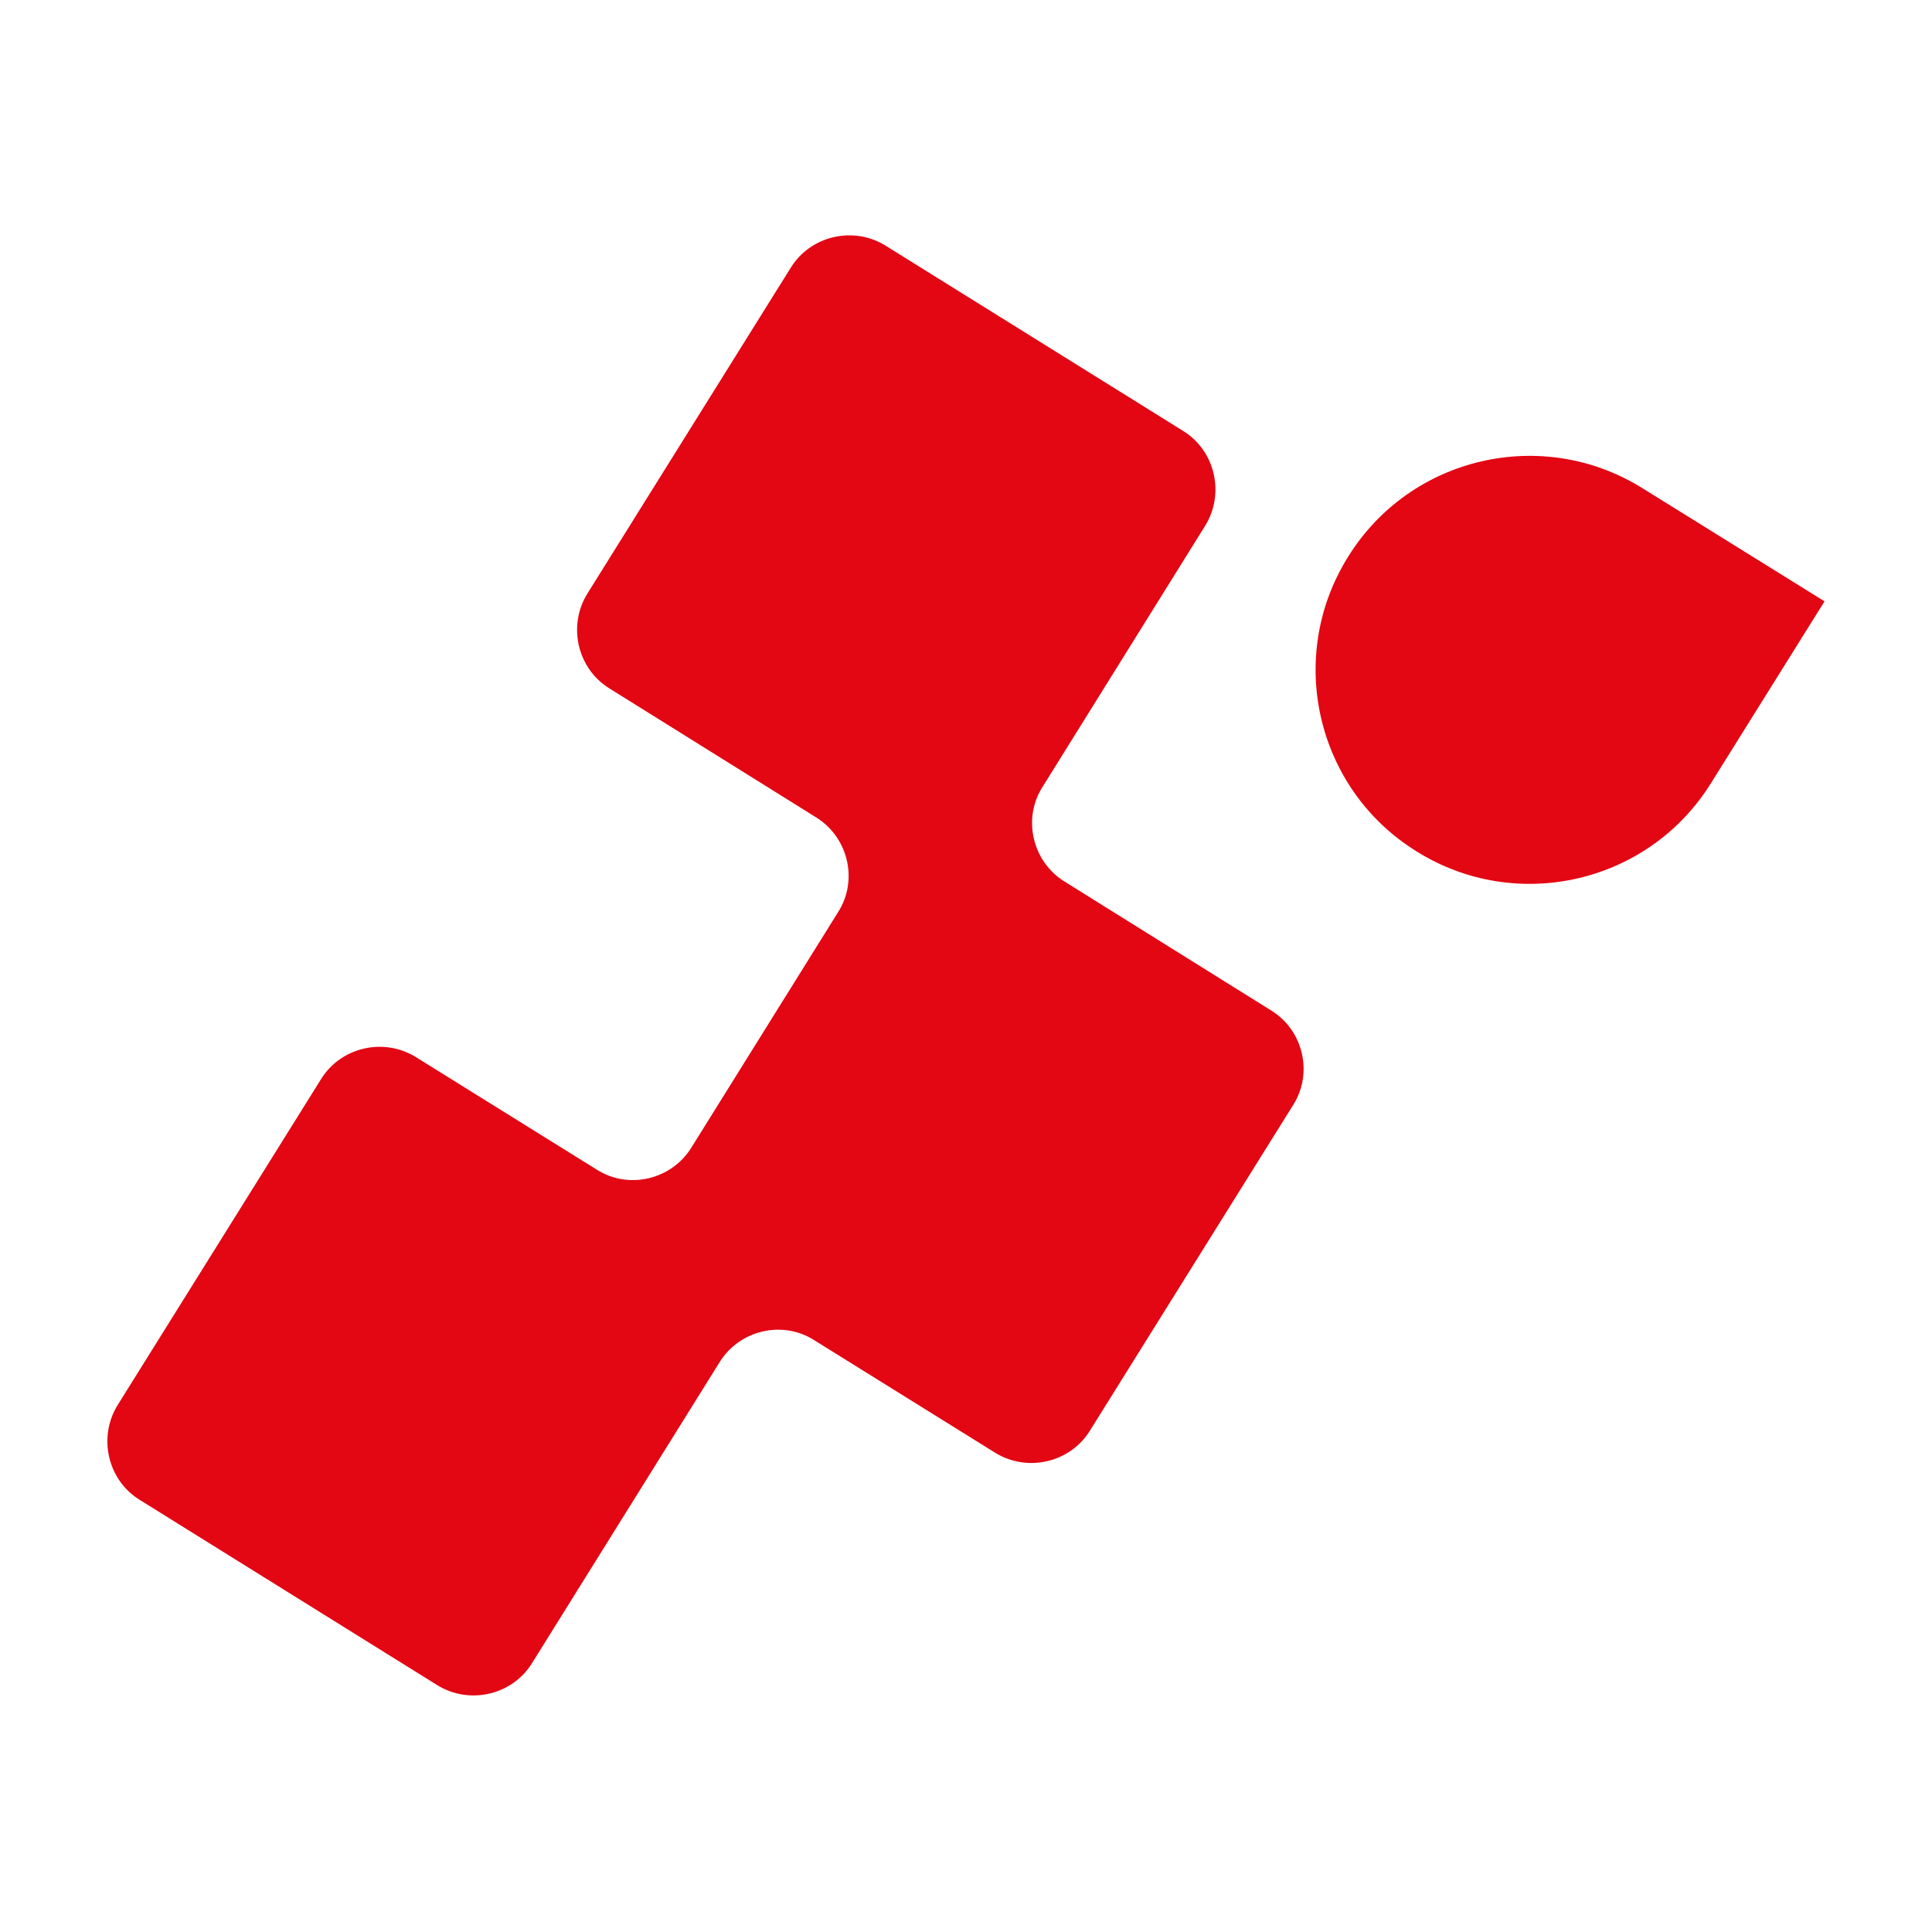
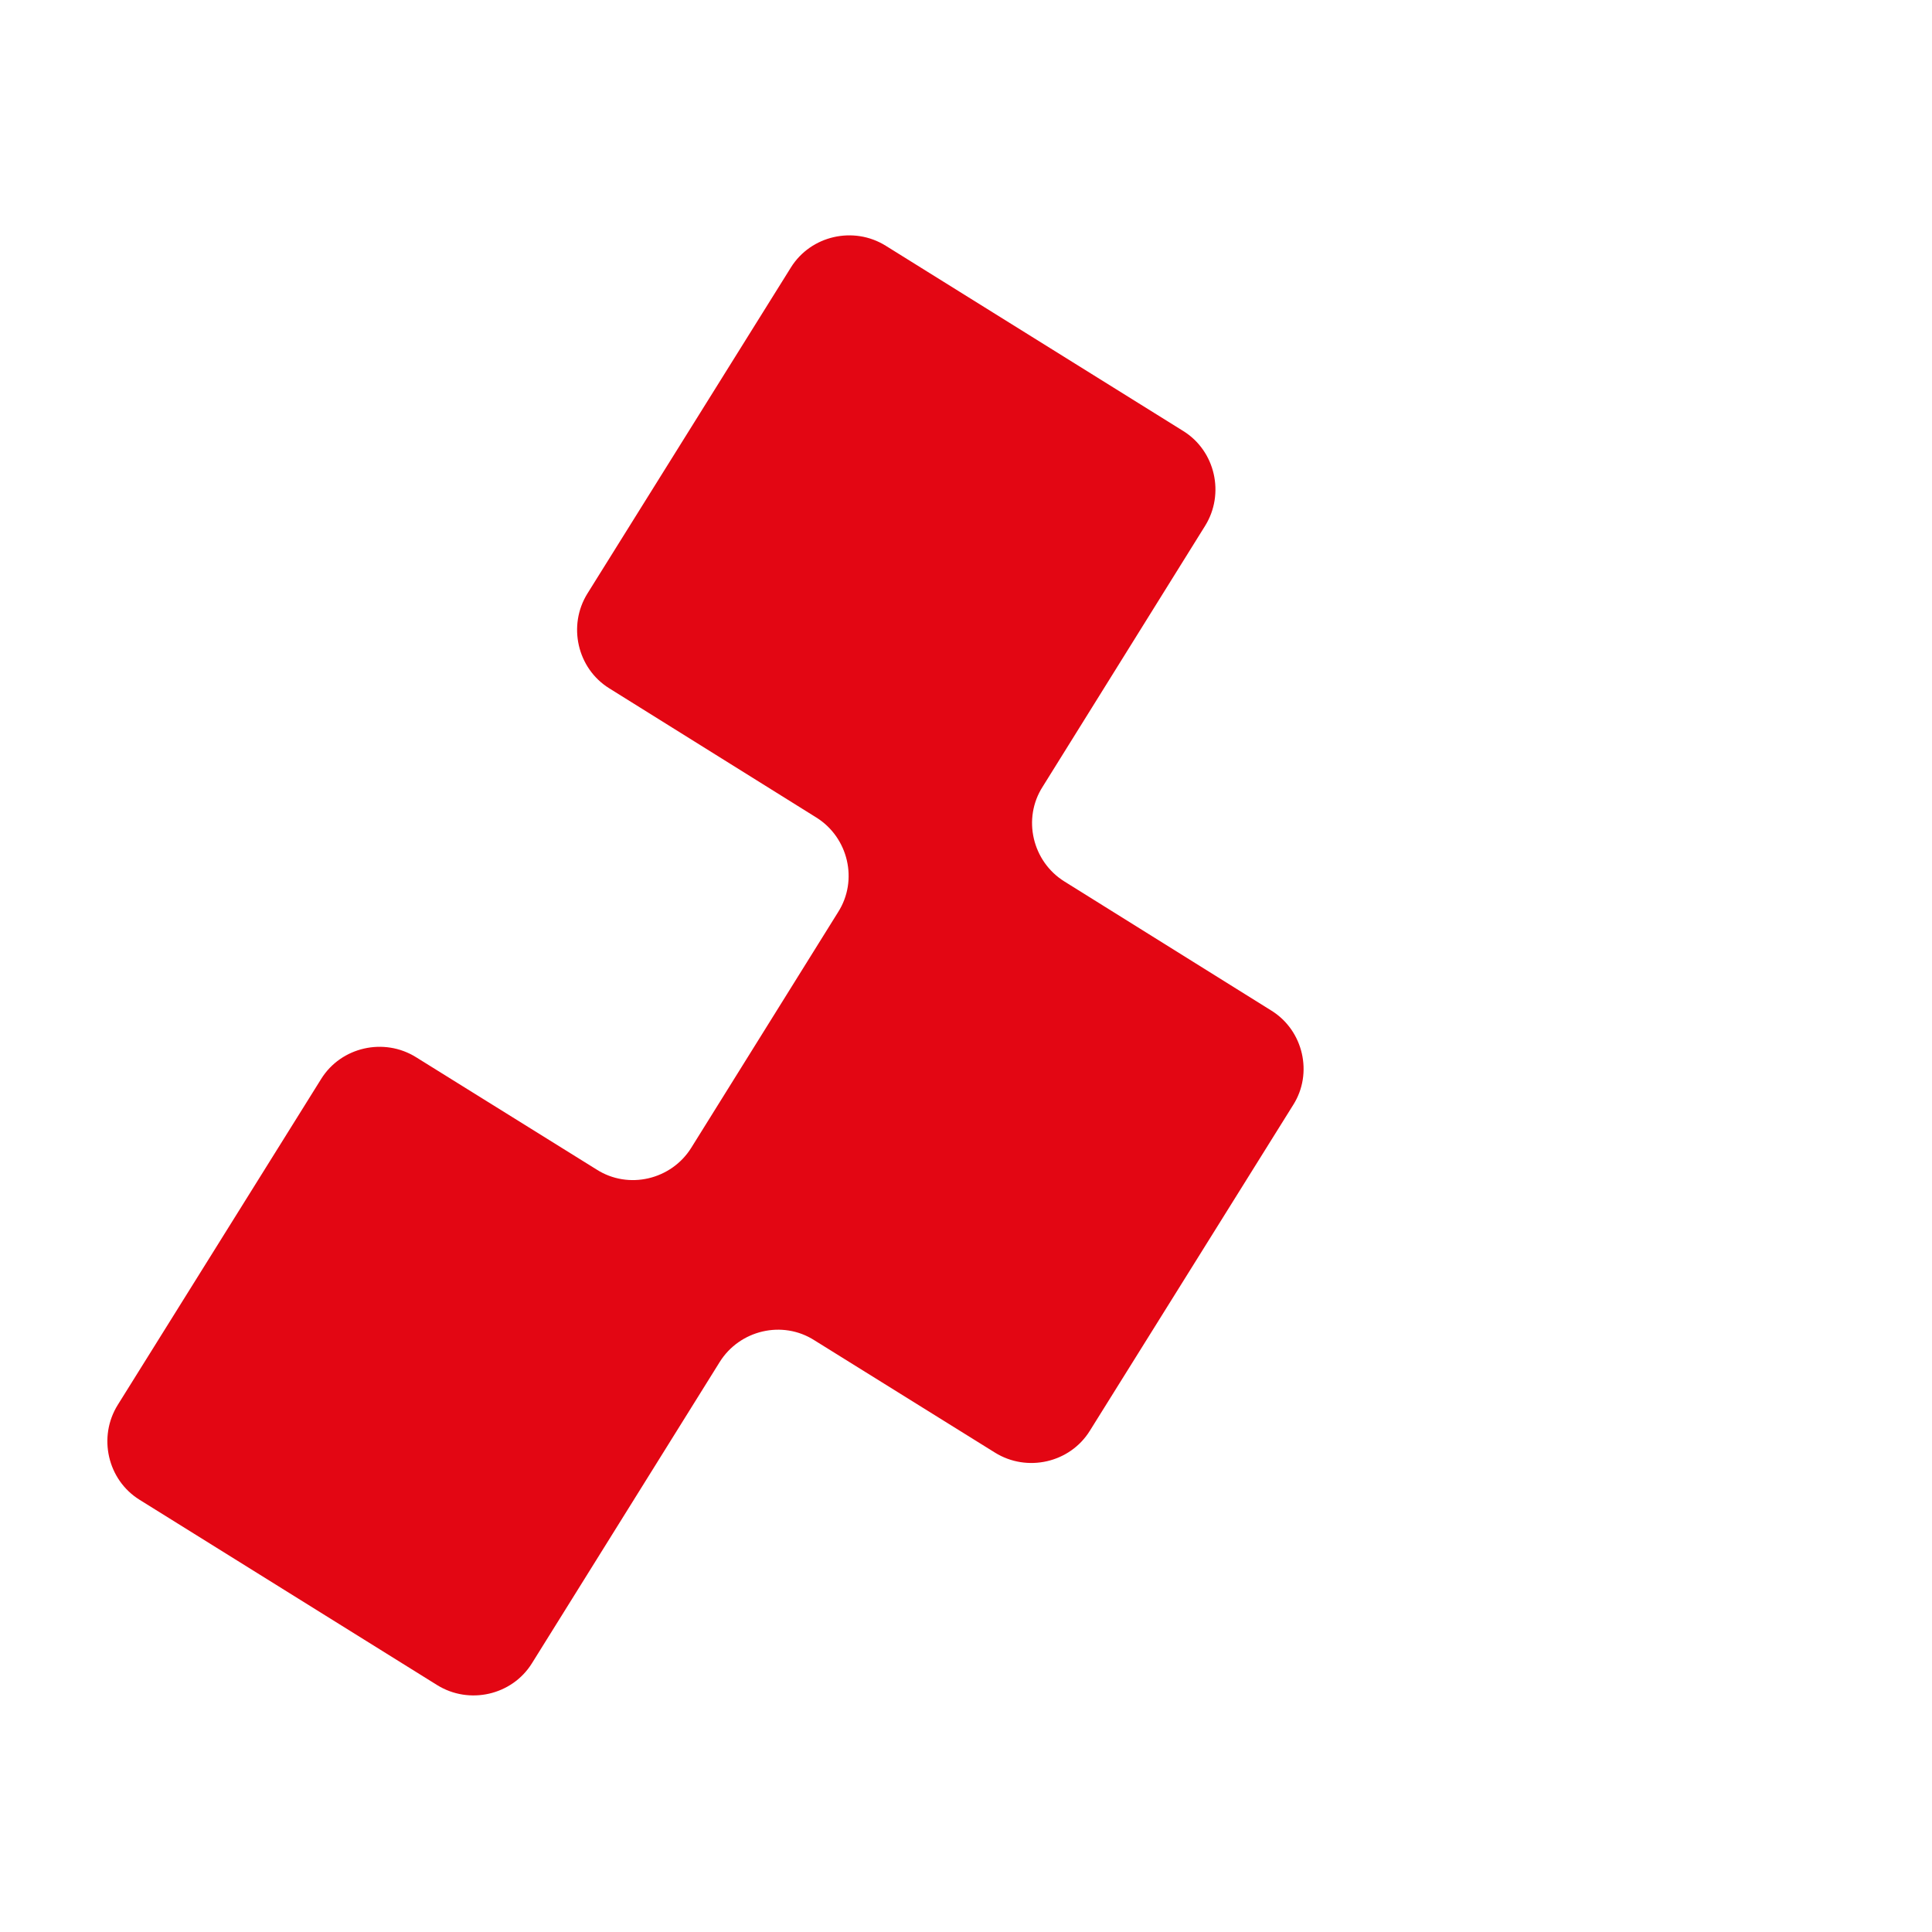
<svg xmlns="http://www.w3.org/2000/svg" version="1.1" id="Calque_1" x="0px" y="0px" viewBox="0 0 32 32" style="enable-background:new 0 0 32 32;" xml:space="preserve">
  <style type="text/css">
	.st0{fill:#E30613;}
</style>
  <path class="st0" d="M21.06,16.74l-3.43-2.14c-0.53-0.33-0.7-1.04-0.36-1.57l2.69-4.32c0.33-0.53,0.17-1.24-0.36-1.57l-4.93-3.07  c-0.53-0.33-1.24-0.17-1.57,0.36l-3.37,5.4c-0.33,0.53-0.17,1.24,0.36,1.57l3.43,2.14c0.53,0.33,0.7,1.04,0.36,1.57l-2.43,3.9  c-0.33,0.53-1.04,0.7-1.57,0.36l-2.99-1.86c-0.53-0.33-1.24-0.17-1.57,0.36l-3.37,5.4c-0.33,0.53-0.17,1.24,0.36,1.57l4.93,3.07  c0.53,0.33,1.24,0.17,1.57-0.36l3.11-4.99c0.33-0.53,1.04-0.7,1.57-0.36l2.99,1.86c0.53,0.33,1.24,0.17,1.57-0.36l3.37-5.4  C21.75,17.78,21.59,17.07,21.06,16.74z" />
-   <path class="st0" d="M30.22,9.96l-3.01-1.87c-1.66-1.04-3.85-0.53-4.88,1.13l0,0c-1.04,1.66-0.53,3.85,1.13,4.88l0,0  c1.66,1.04,3.85,0.53,4.88-1.13L30.22,9.96z" />
</svg>